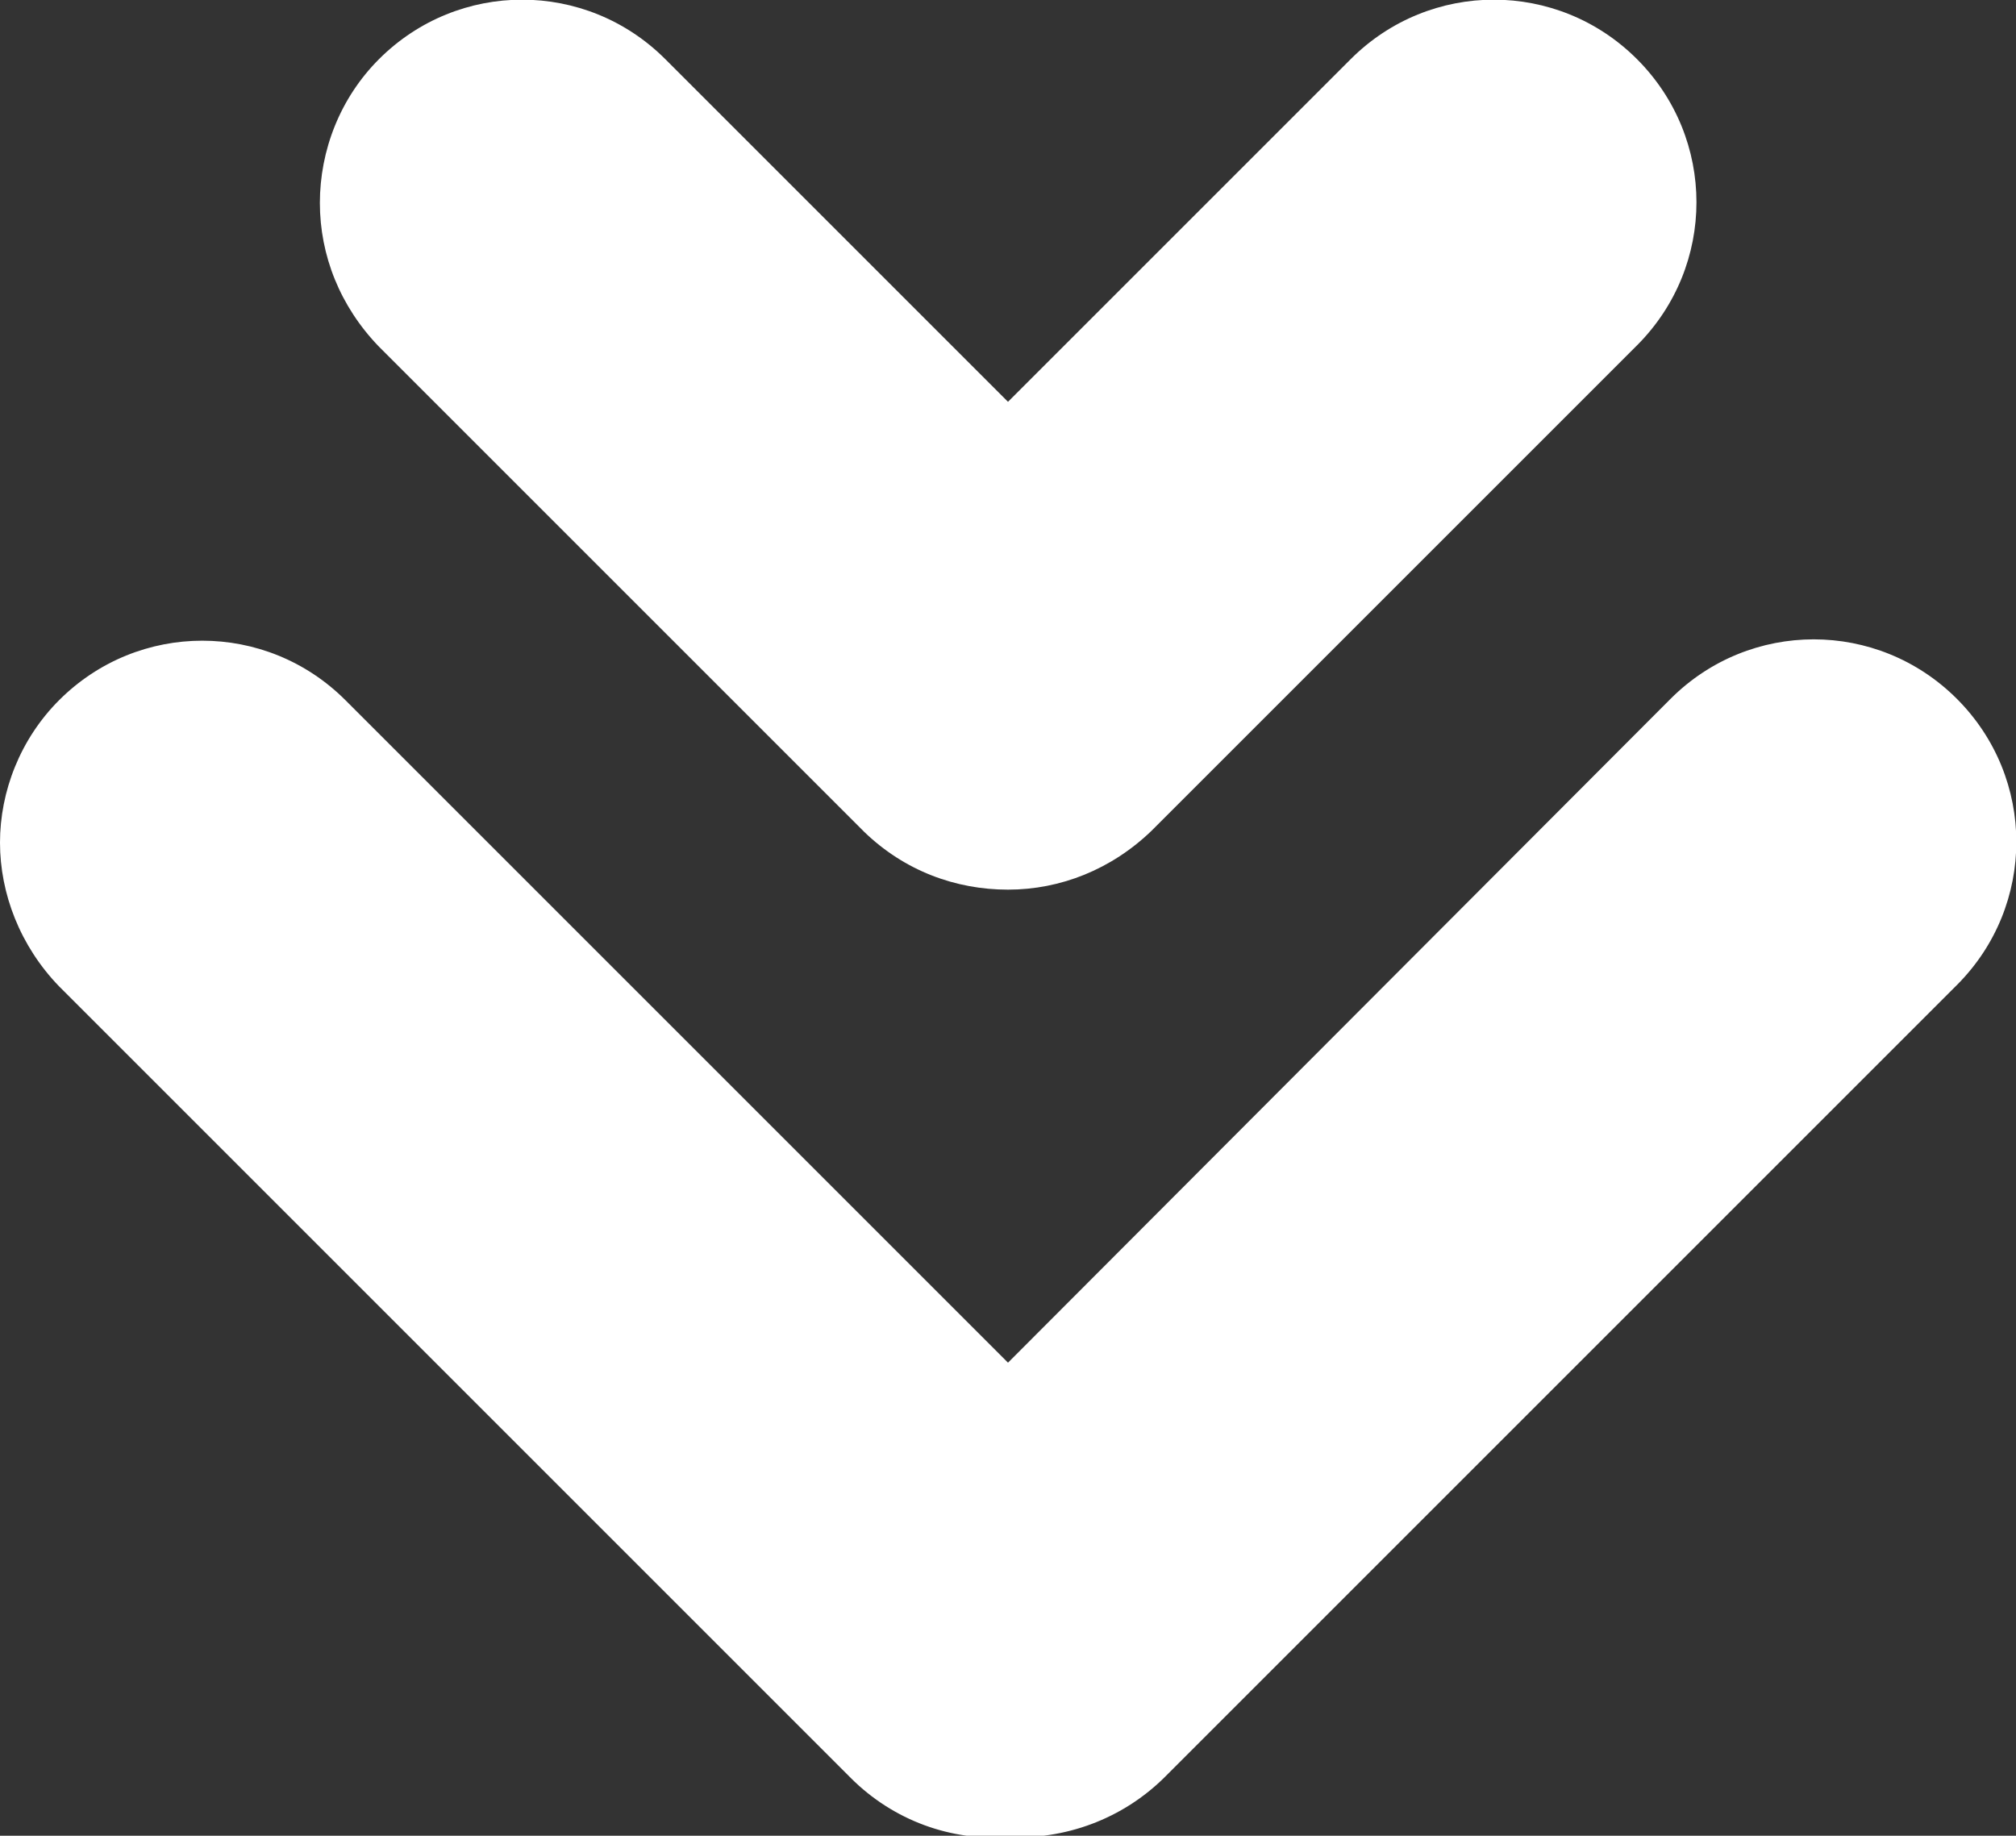
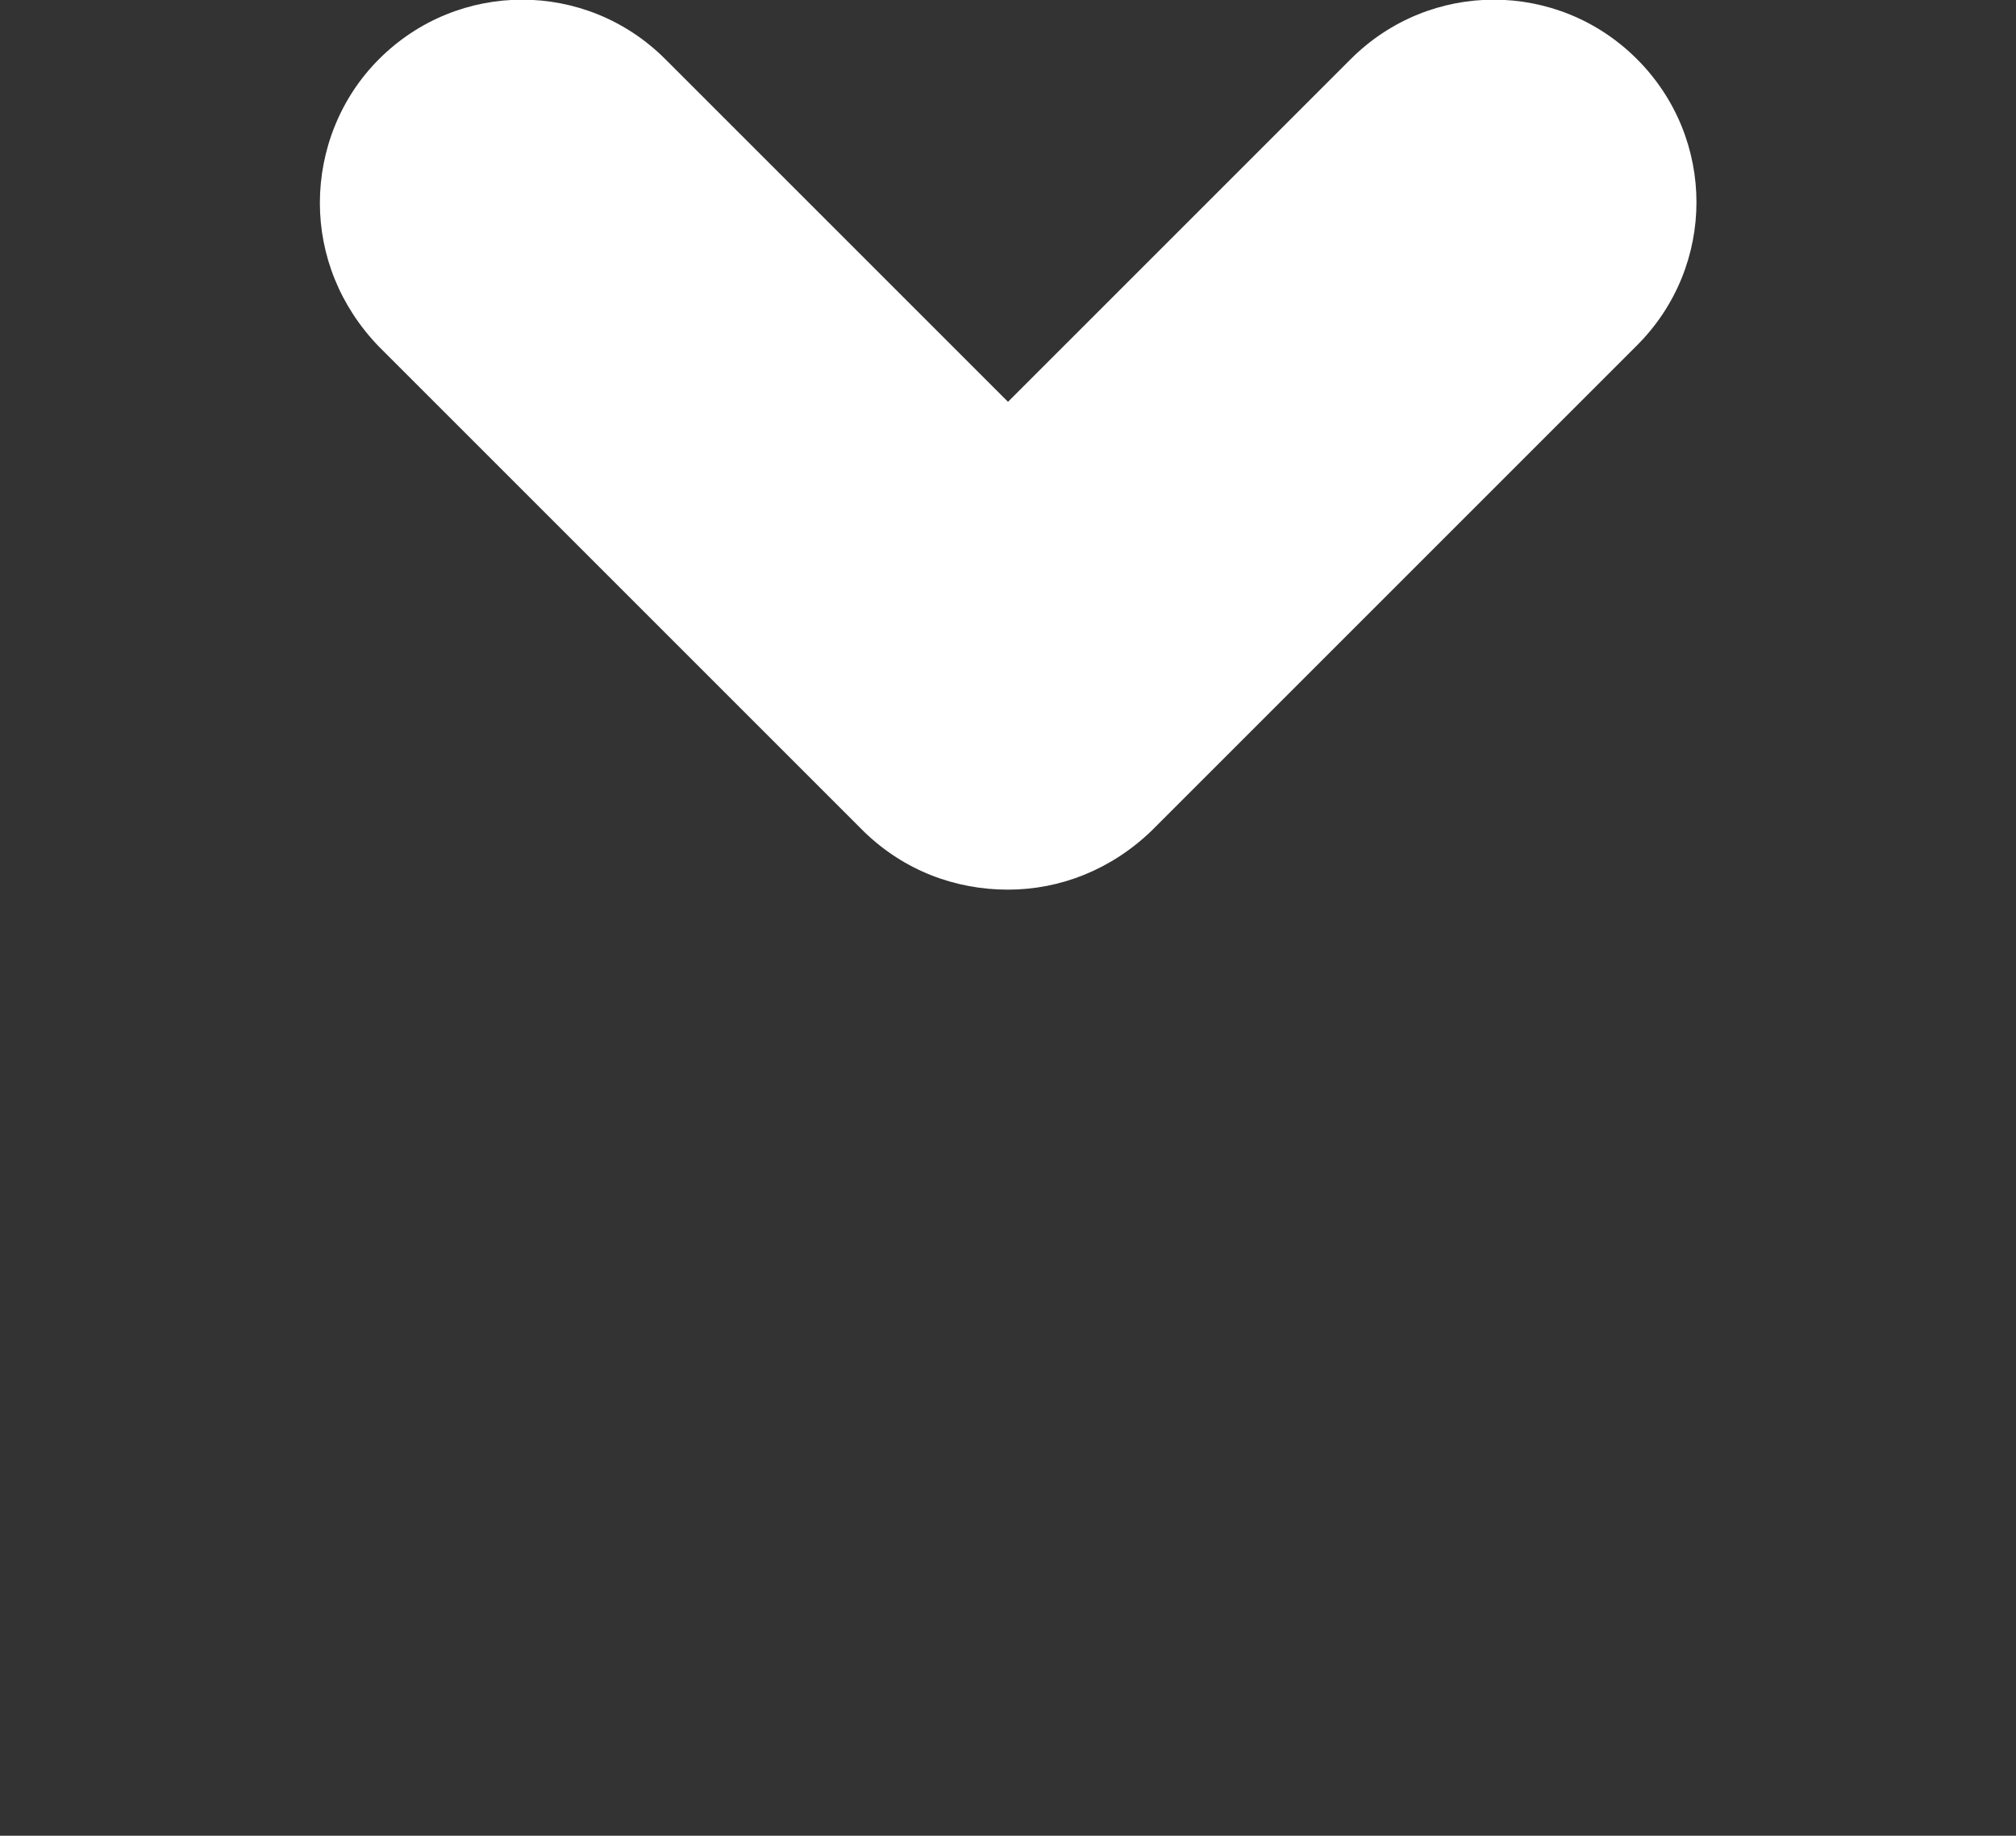
<svg xmlns="http://www.w3.org/2000/svg" version="1.1" id="Layer_1" x="0px" y="0px" viewBox="0 0 150 136.6" style="enable-background:new 0 0 150 136.6;" xml:space="preserve">
  <rect x="0" y="0" width="150" height="136.6" fill="#333333" stroke="none" />
  <style type="text/css">
	.st0{fill:#FFFFFF;}
</style>
  <g>
    <g>
-       <path class="st0" d="M86.7,132.2l58.9-58.9c5.9-5.9,5.9-15.4,0-21.3c-5.9-5.9-15.4-5.9-21.3,0L75,101.4L25.7,52.1    c-5.9-5.9-15.4-5.9-21.3,0C1.5,55,0,58.9,0,62.7s1.5,7.7,4.4,10.7l58.9,58.9c3.2,3.2,7.5,4.7,11.7,4.4    C79.2,136.9,83.5,135.4,86.7,132.2z" />
      <path class="st0" d="M75,66.2c3.9,0,7.7-1.5,10.7-4.4l36.1-36.1c5.9-5.9,5.9-15.4,0-21.3c-5.9-5.9-15.4-5.9-21.3,0L75,29.9    L49.5,4.4c-5.9-5.9-15.4-5.9-21.3,0c-2.9,2.9-4.4,6.8-4.4,10.7c0,3.9,1.5,7.7,4.4,10.7l36.1,36.1C67.3,64.8,71.1,66.2,75,66.2z" />
    </g>
  </g>
</svg>